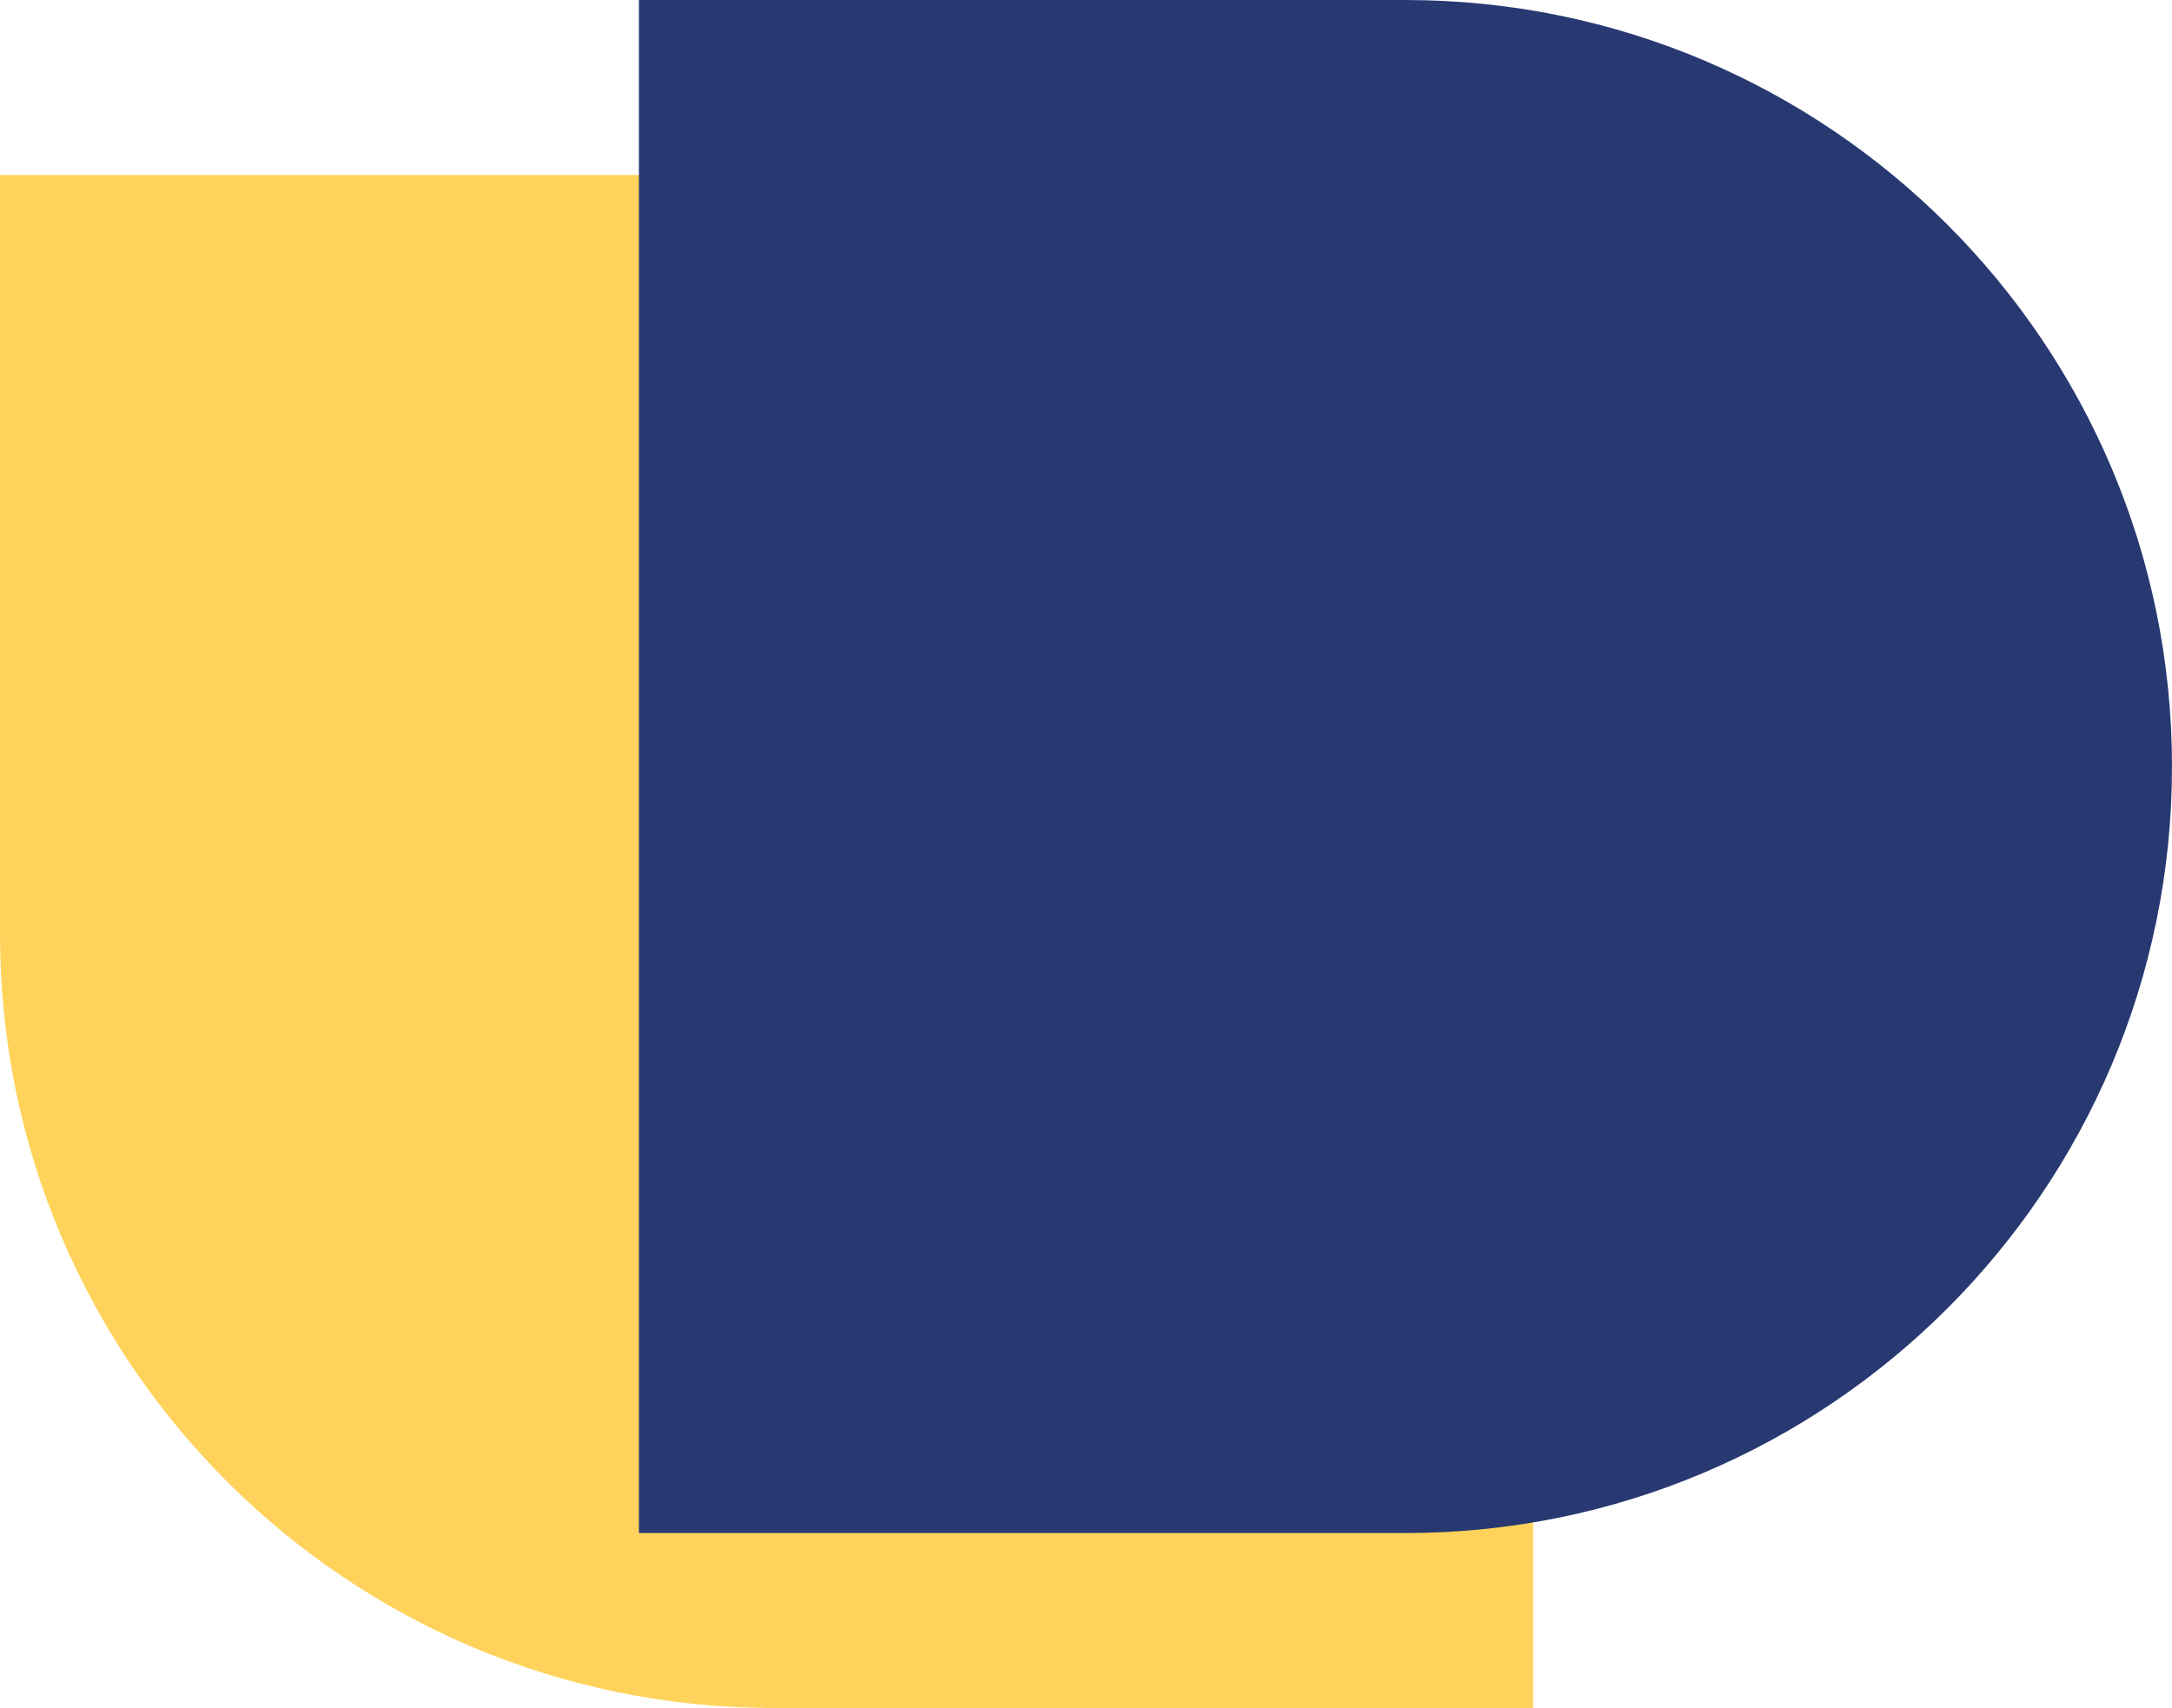
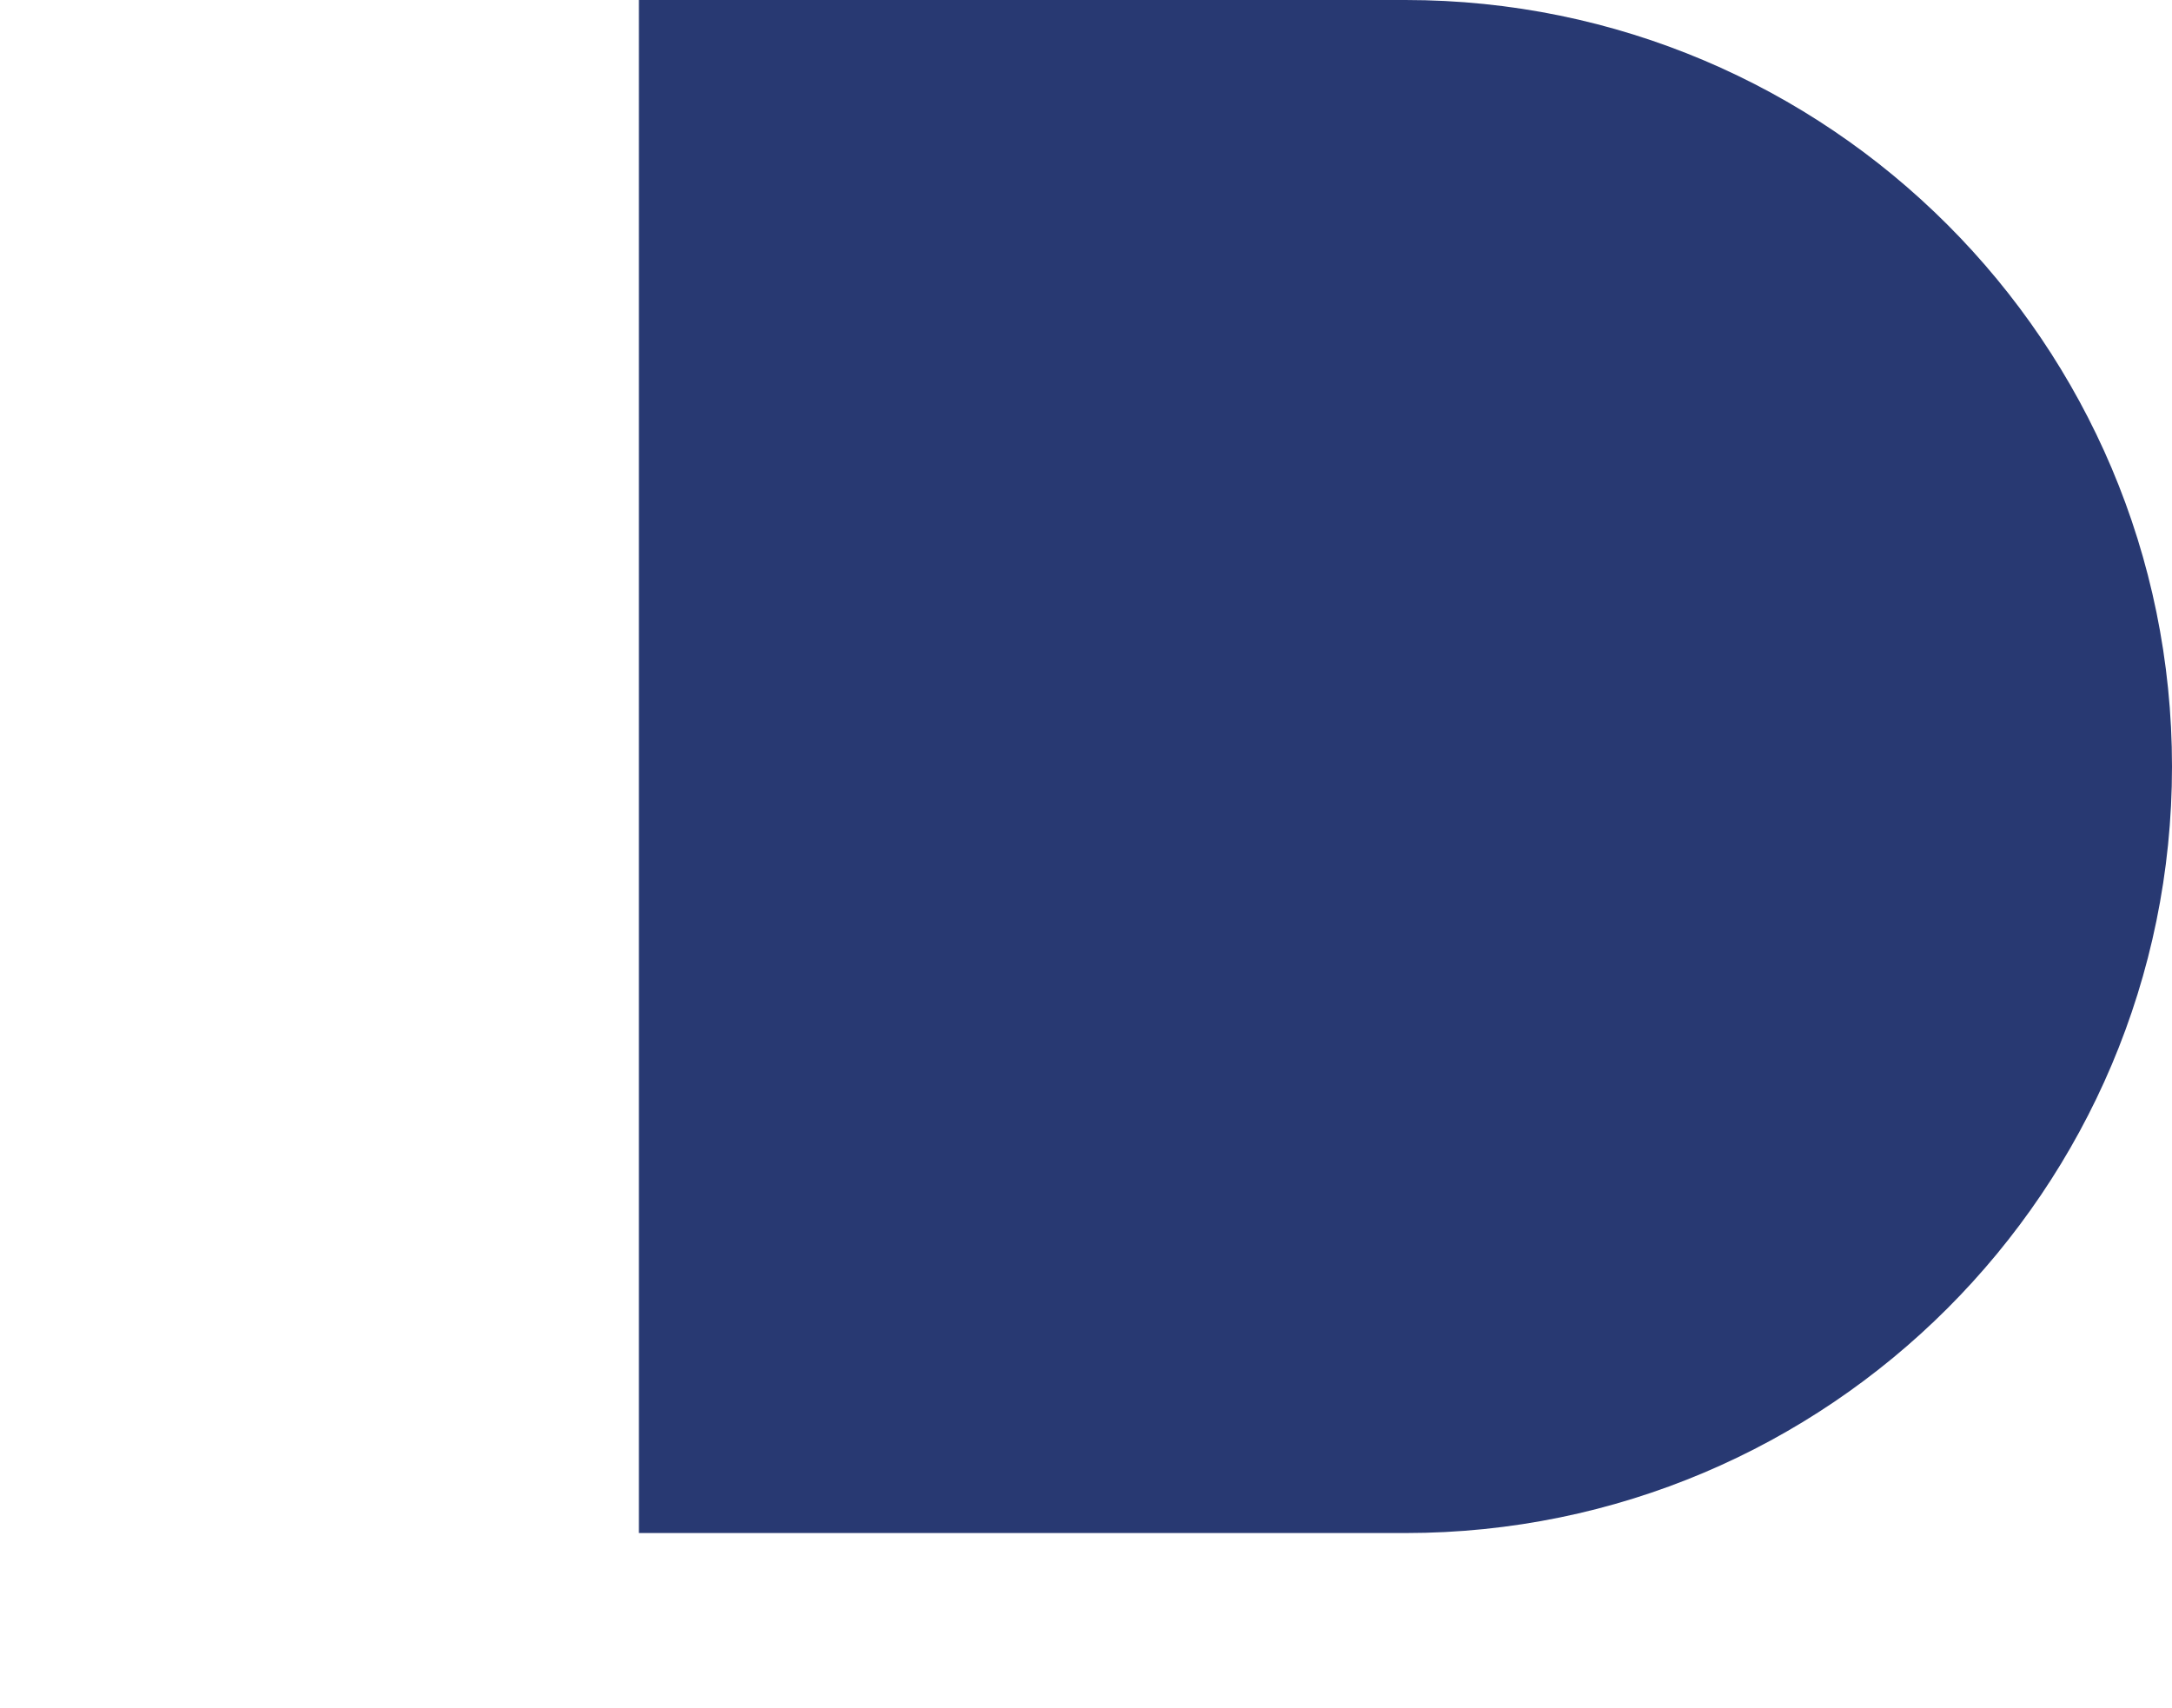
<svg xmlns="http://www.w3.org/2000/svg" id="Layer_2" viewBox="0 0 646.77 508.62">
  <defs>
    <style>.cls-1{fill:#ffd35b;}.cls-2{fill:#283972;}</style>
  </defs>
  <g id="Layer_1-2">
-     <path class="cls-1" d="m0,52.11h456.51v456.51h-226.11C103.24,508.62,0,405.38,0,278.22V52.11h0Z" />
    <path class="cls-2" d="m190.25,0h228.26C544.49,0,646.77,102.28,646.77,228.26h0c0,125.98-102.28,228.26-228.26,228.26h-228.26V0h0Z" />
  </g>
</svg>